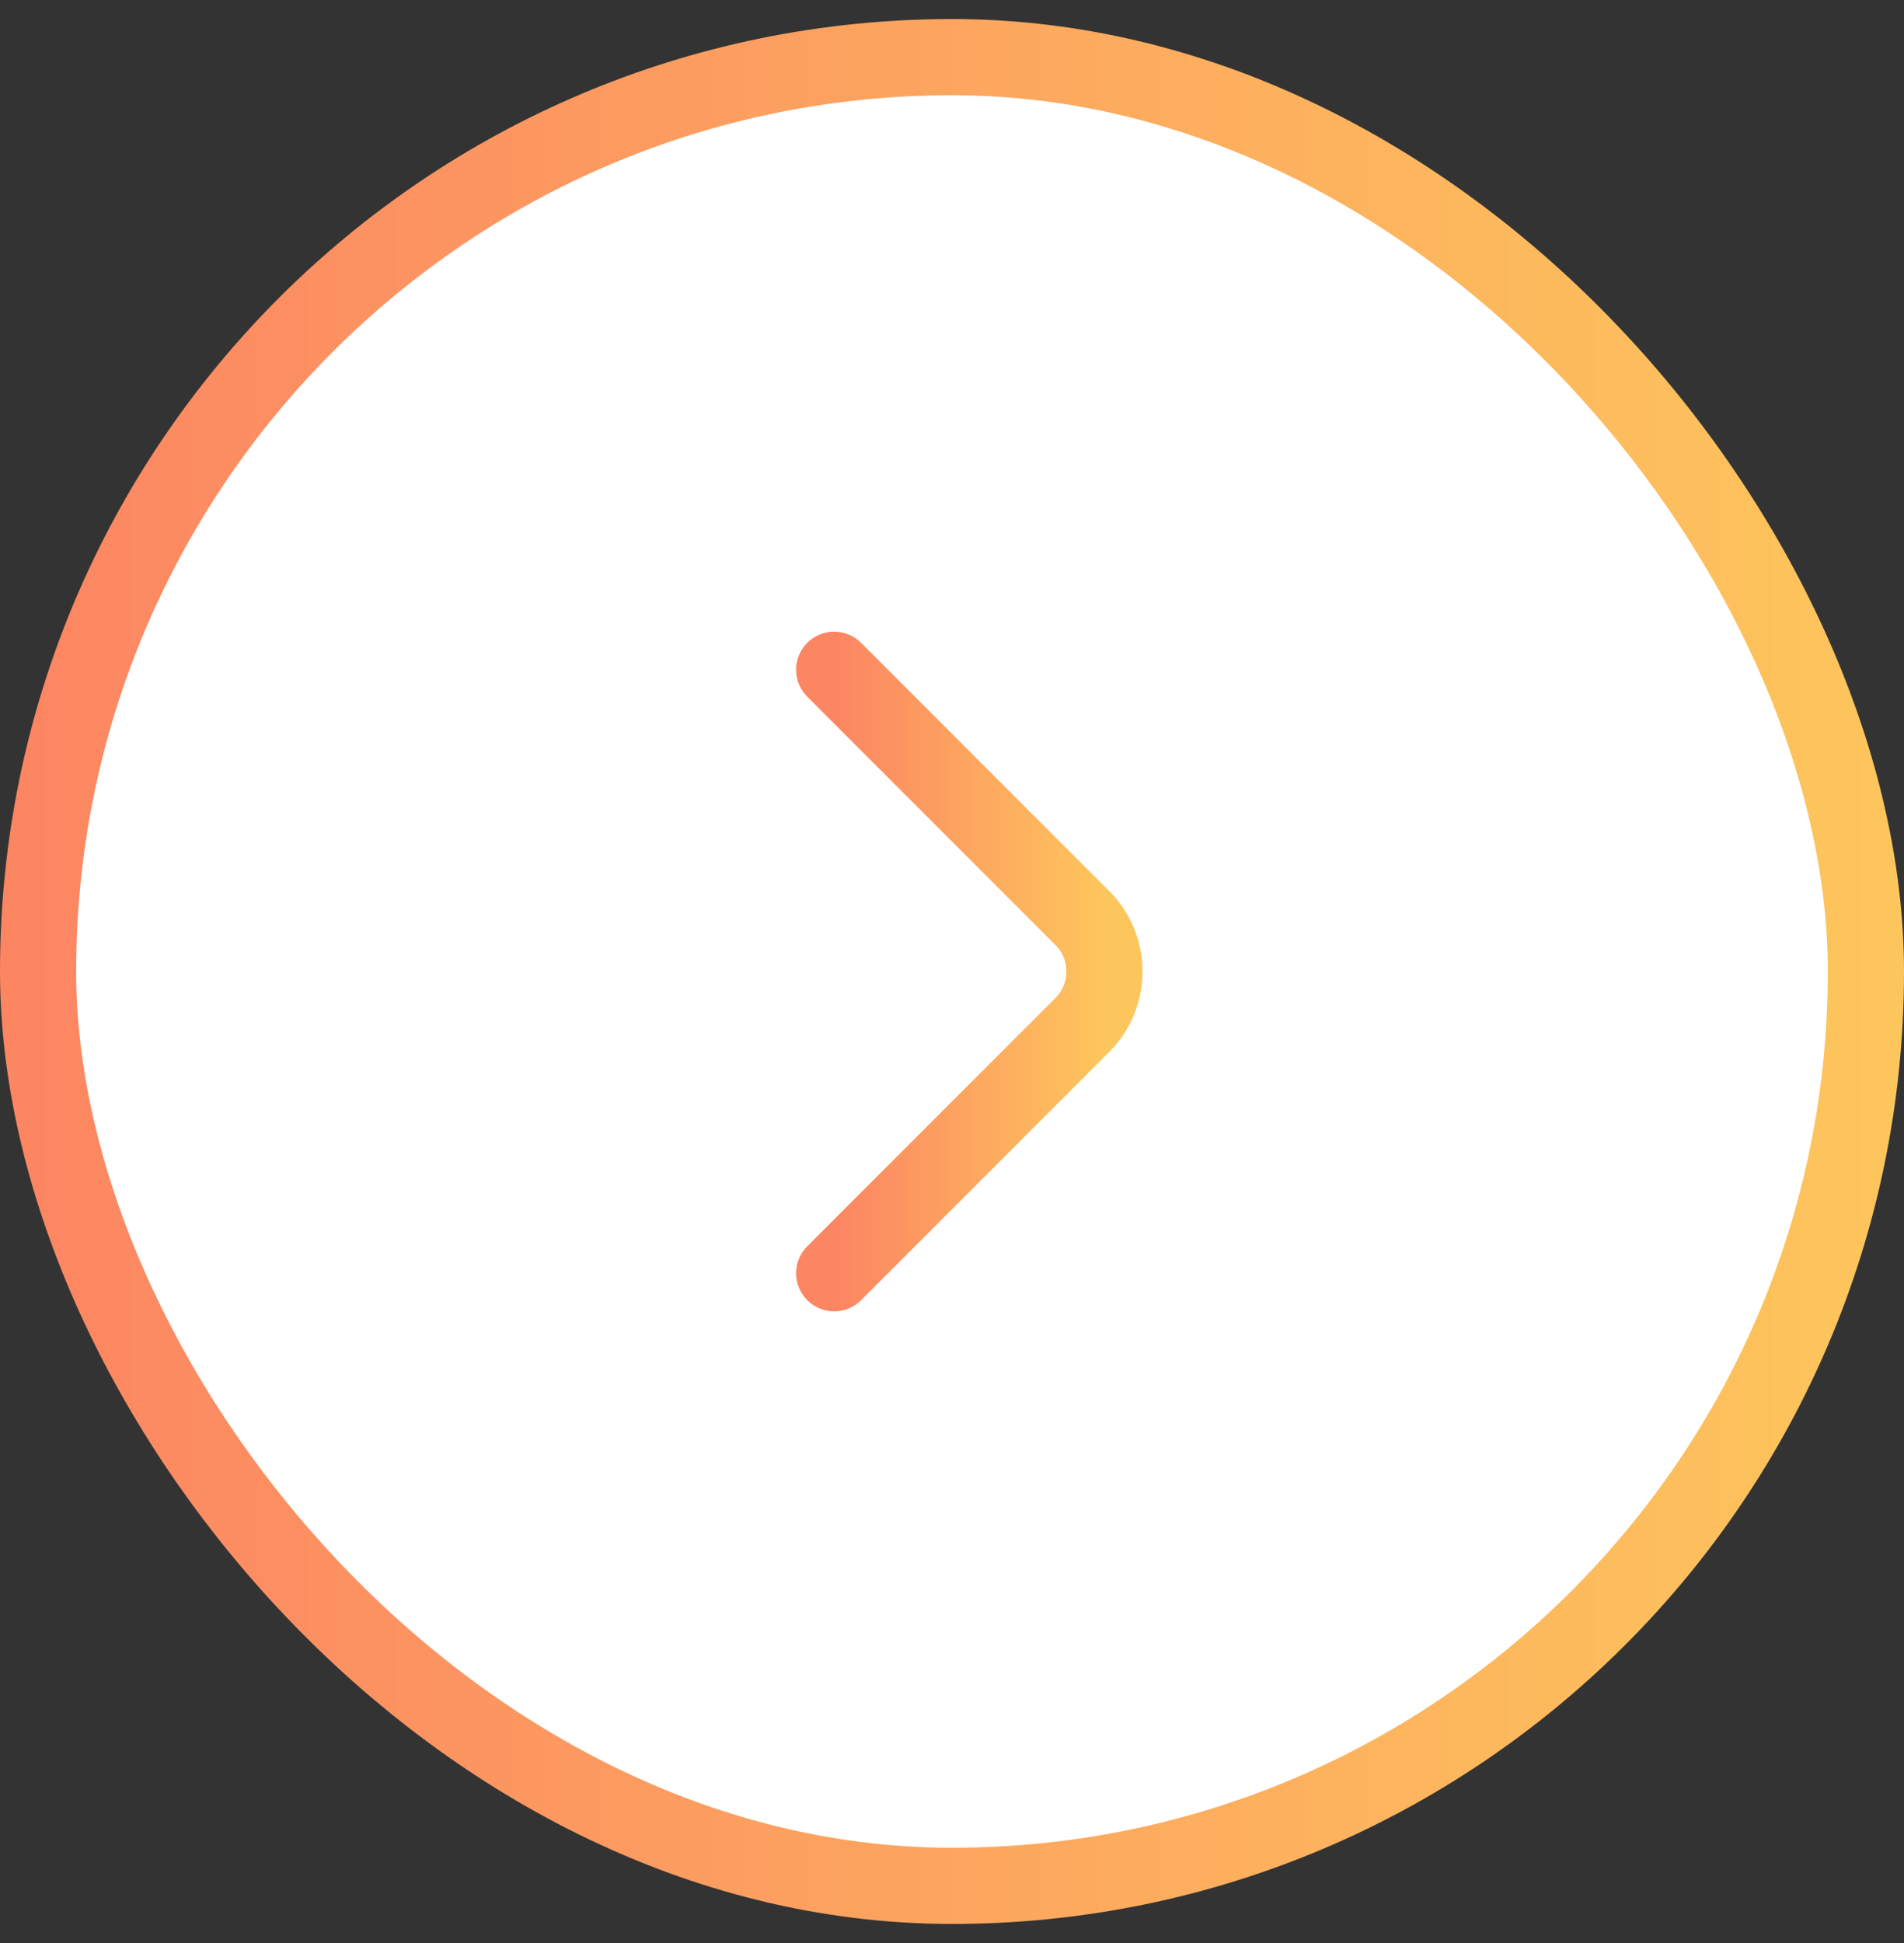
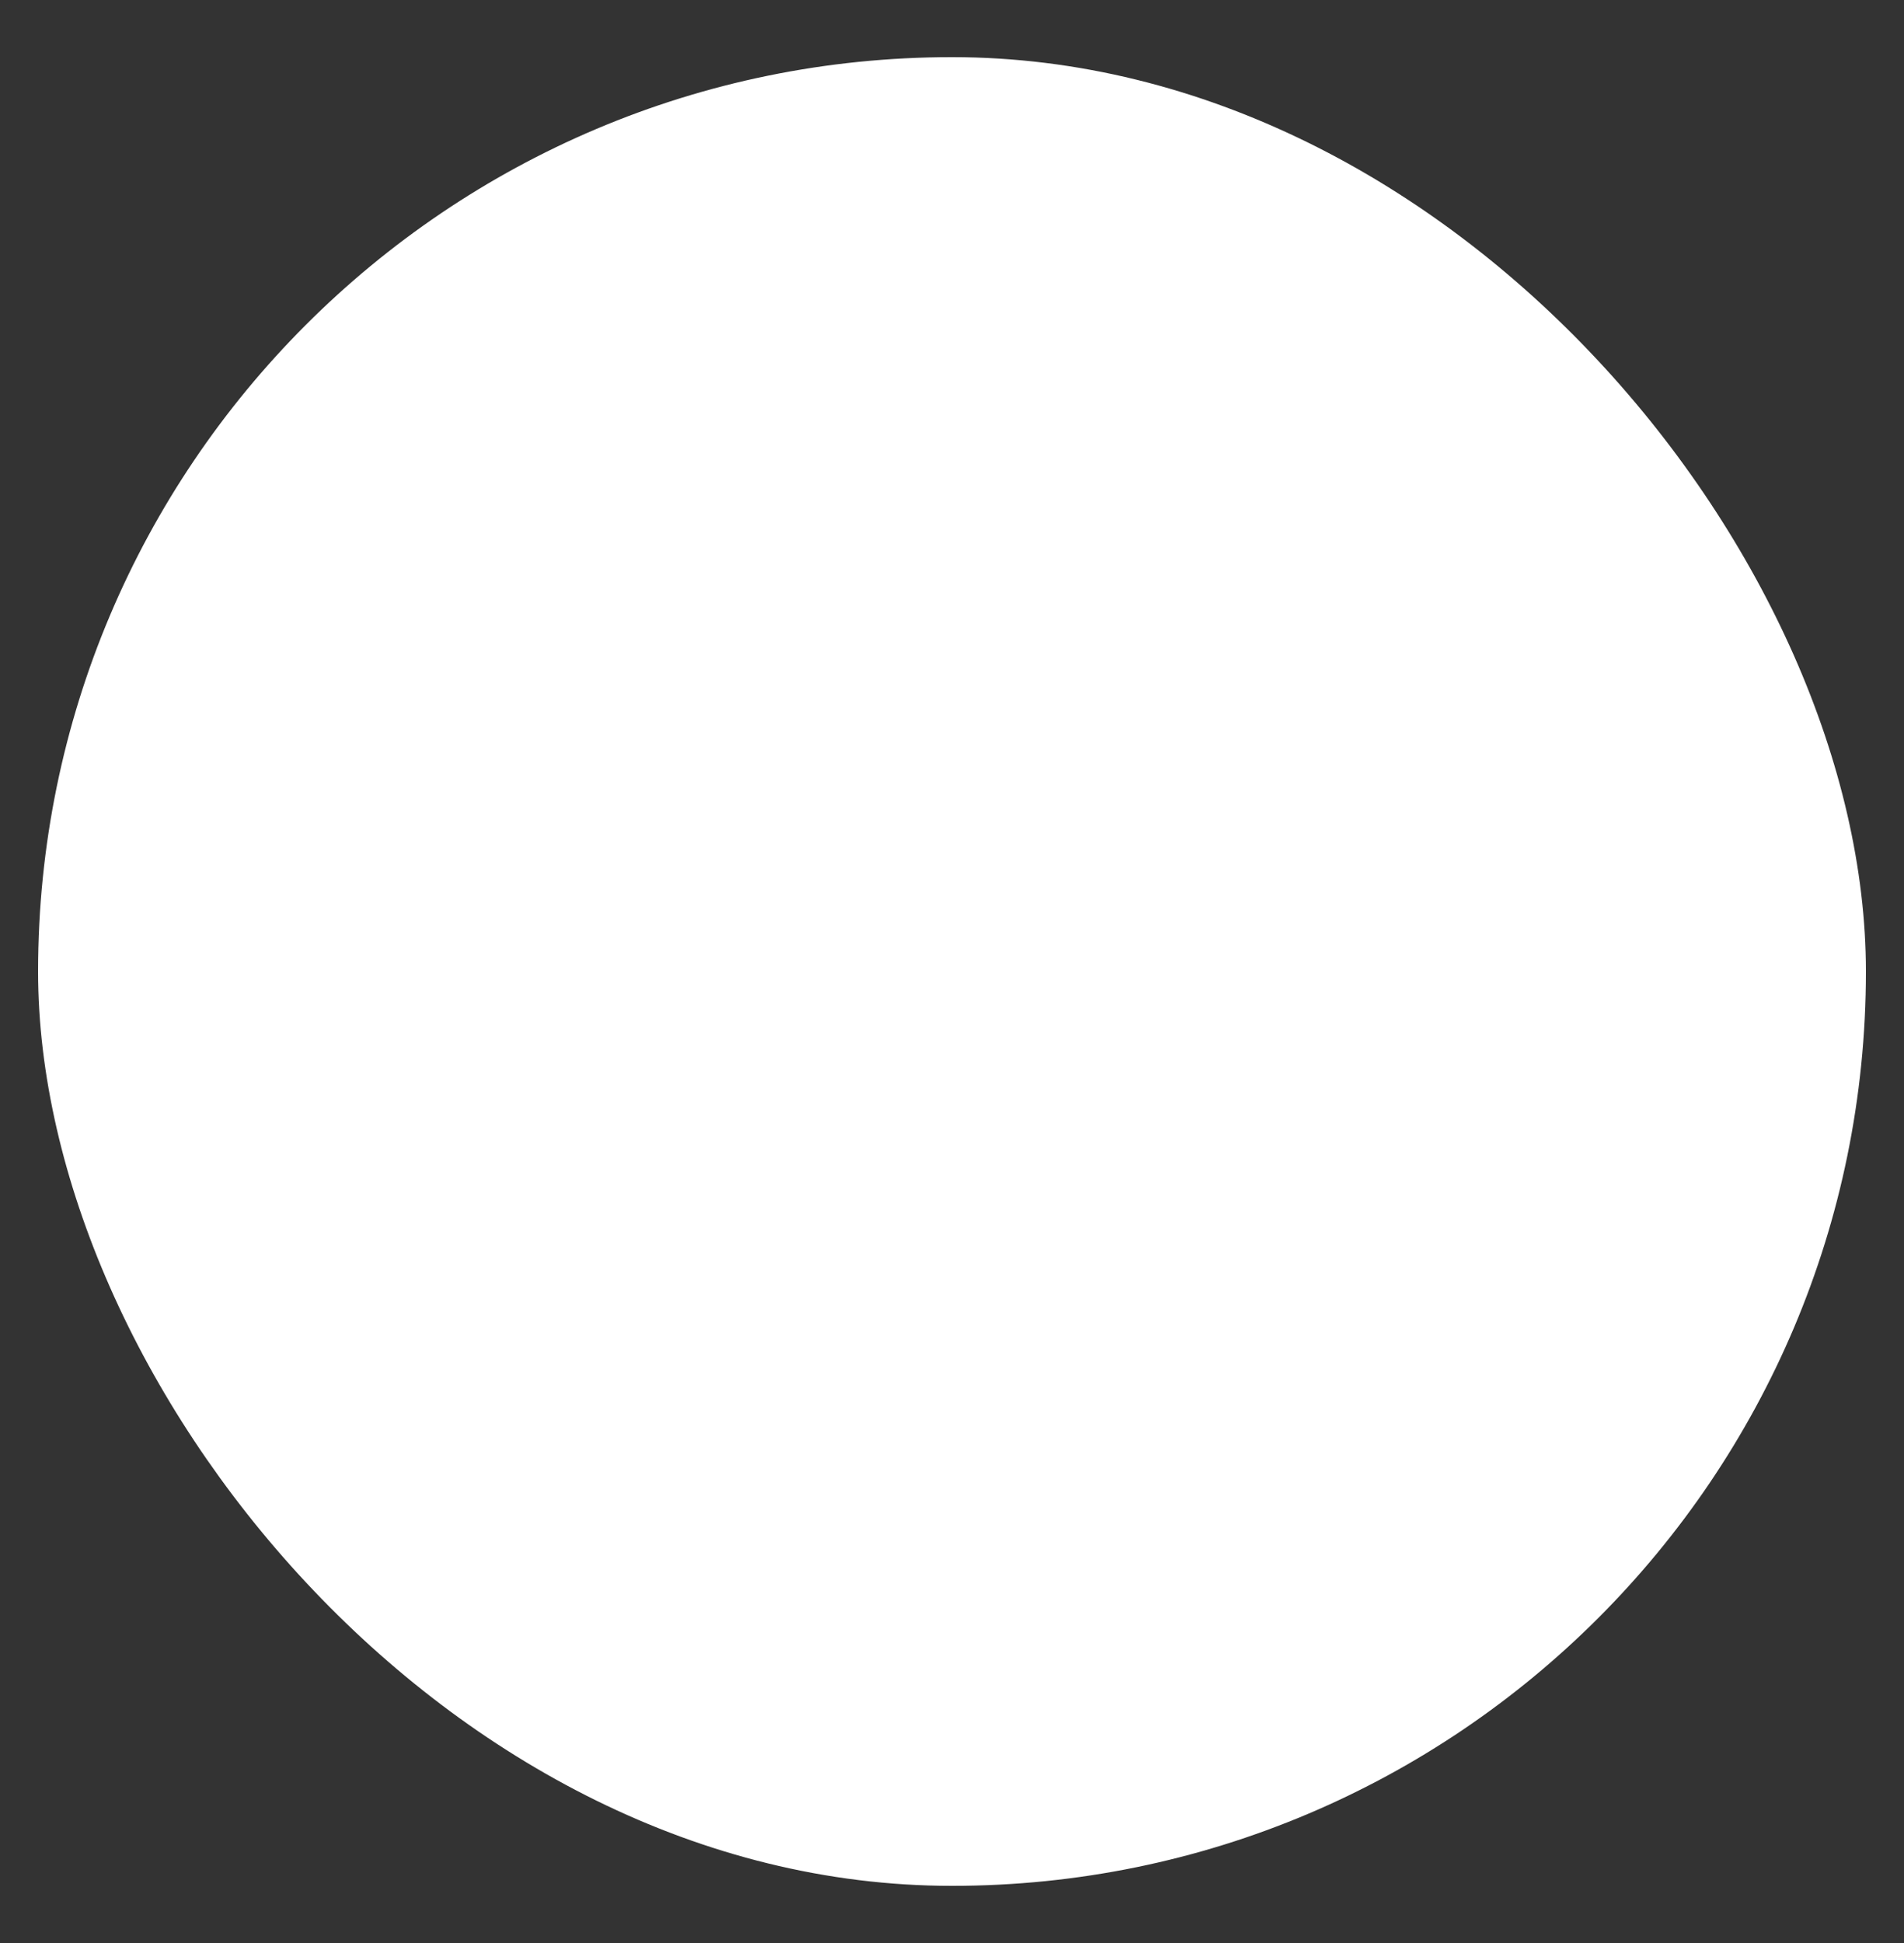
<svg xmlns="http://www.w3.org/2000/svg" width="50" height="51" viewBox="0 0 50 51" fill="none">
  <rect x="0" y="0" width="50" height="51" fill="#333333" stroke="none" />
  <rect x="1" y="1.5" width="48" height="48" rx="24" fill="white" />
-   <path d="M21.906 33.42L28.426 26.9C29.196 26.13 29.196 24.87 28.426 24.1L21.906 17.58" stroke="url(#paint0_linear_2902_20981)" stroke-width="2" stroke-miterlimit="10" stroke-linecap="round" stroke-linejoin="round" />
-   <rect x="1" y="1.5" width="48" height="48" rx="24" stroke="url(#paint1_linear_2902_20981)" stroke-width="2" />
  <defs>
    <linearGradient id="paint0_linear_2902_20981" x1="21.906" y1="25.5" x2="29.004" y2="25.5" gradientUnits="userSpaceOnUse">
      <stop stop-color="#FC8562" />
      <stop offset="1" stop-color="#FDC65C" />
    </linearGradient>
    <linearGradient id="paint1_linear_2902_20981" x1="0" y1="25.5" x2="50" y2="25.5" gradientUnits="userSpaceOnUse">
      <stop stop-color="#FC8562" />
      <stop offset="1" stop-color="#FDC65C" />
    </linearGradient>
  </defs>
</svg>